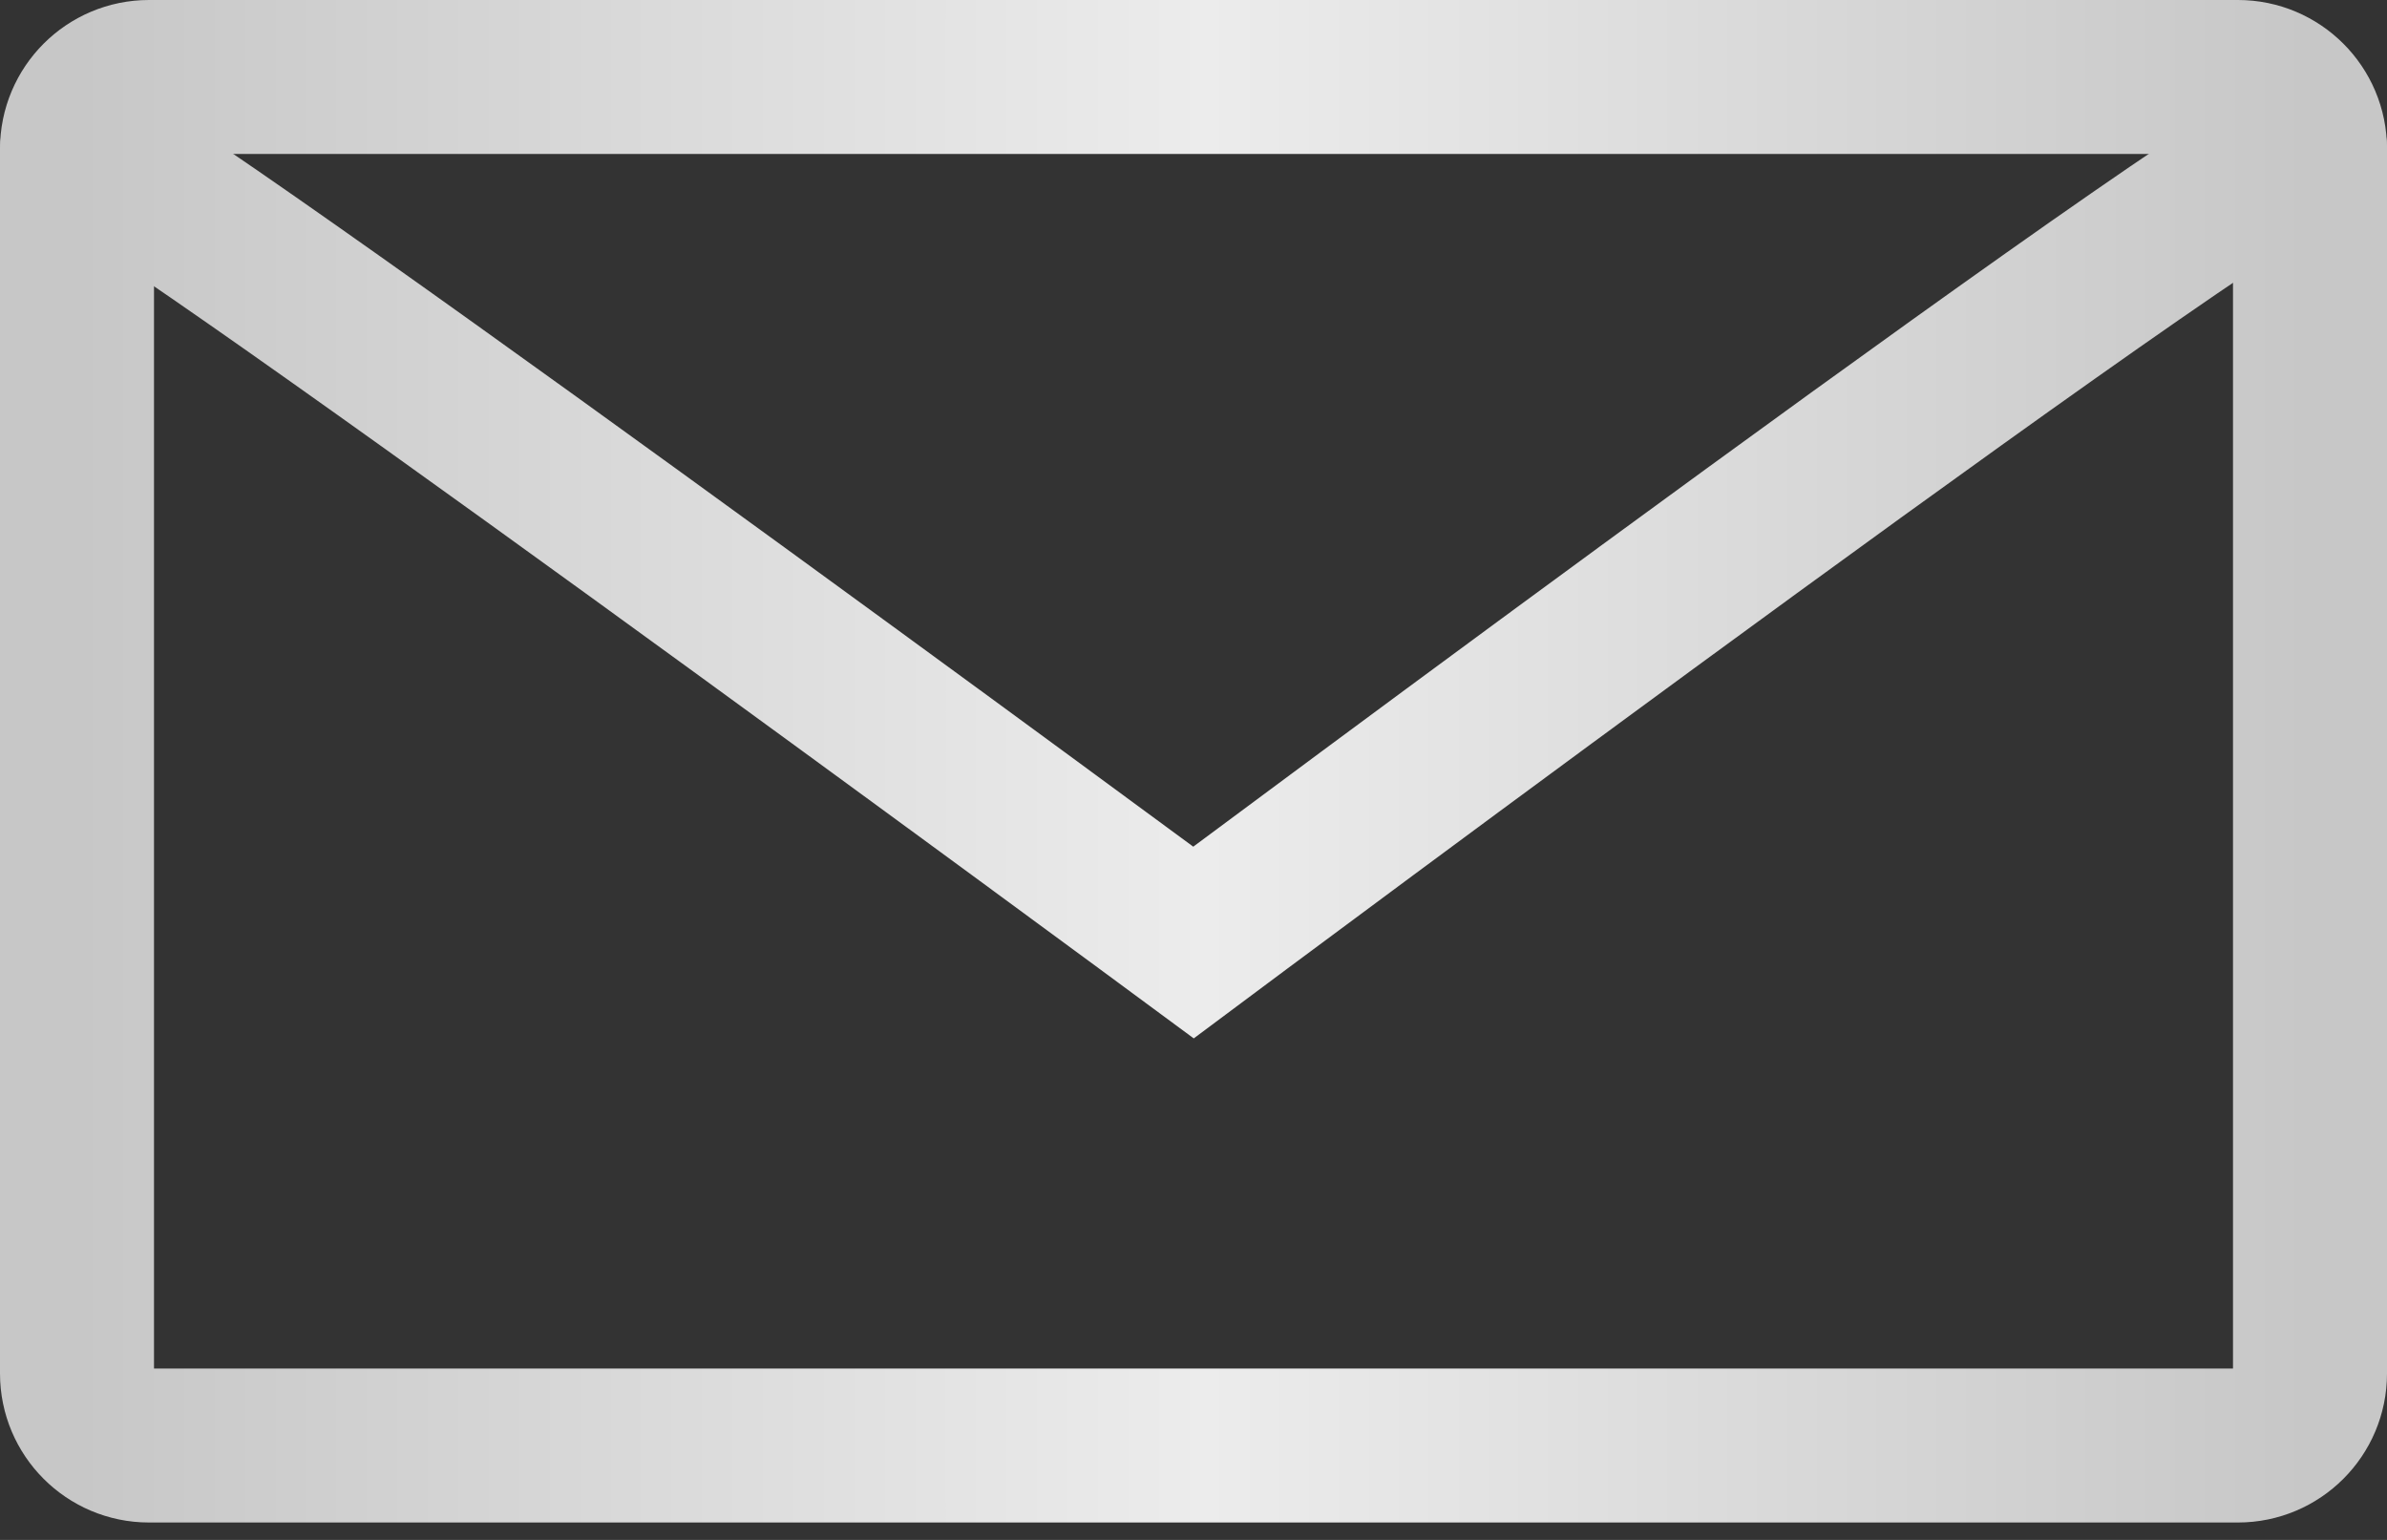
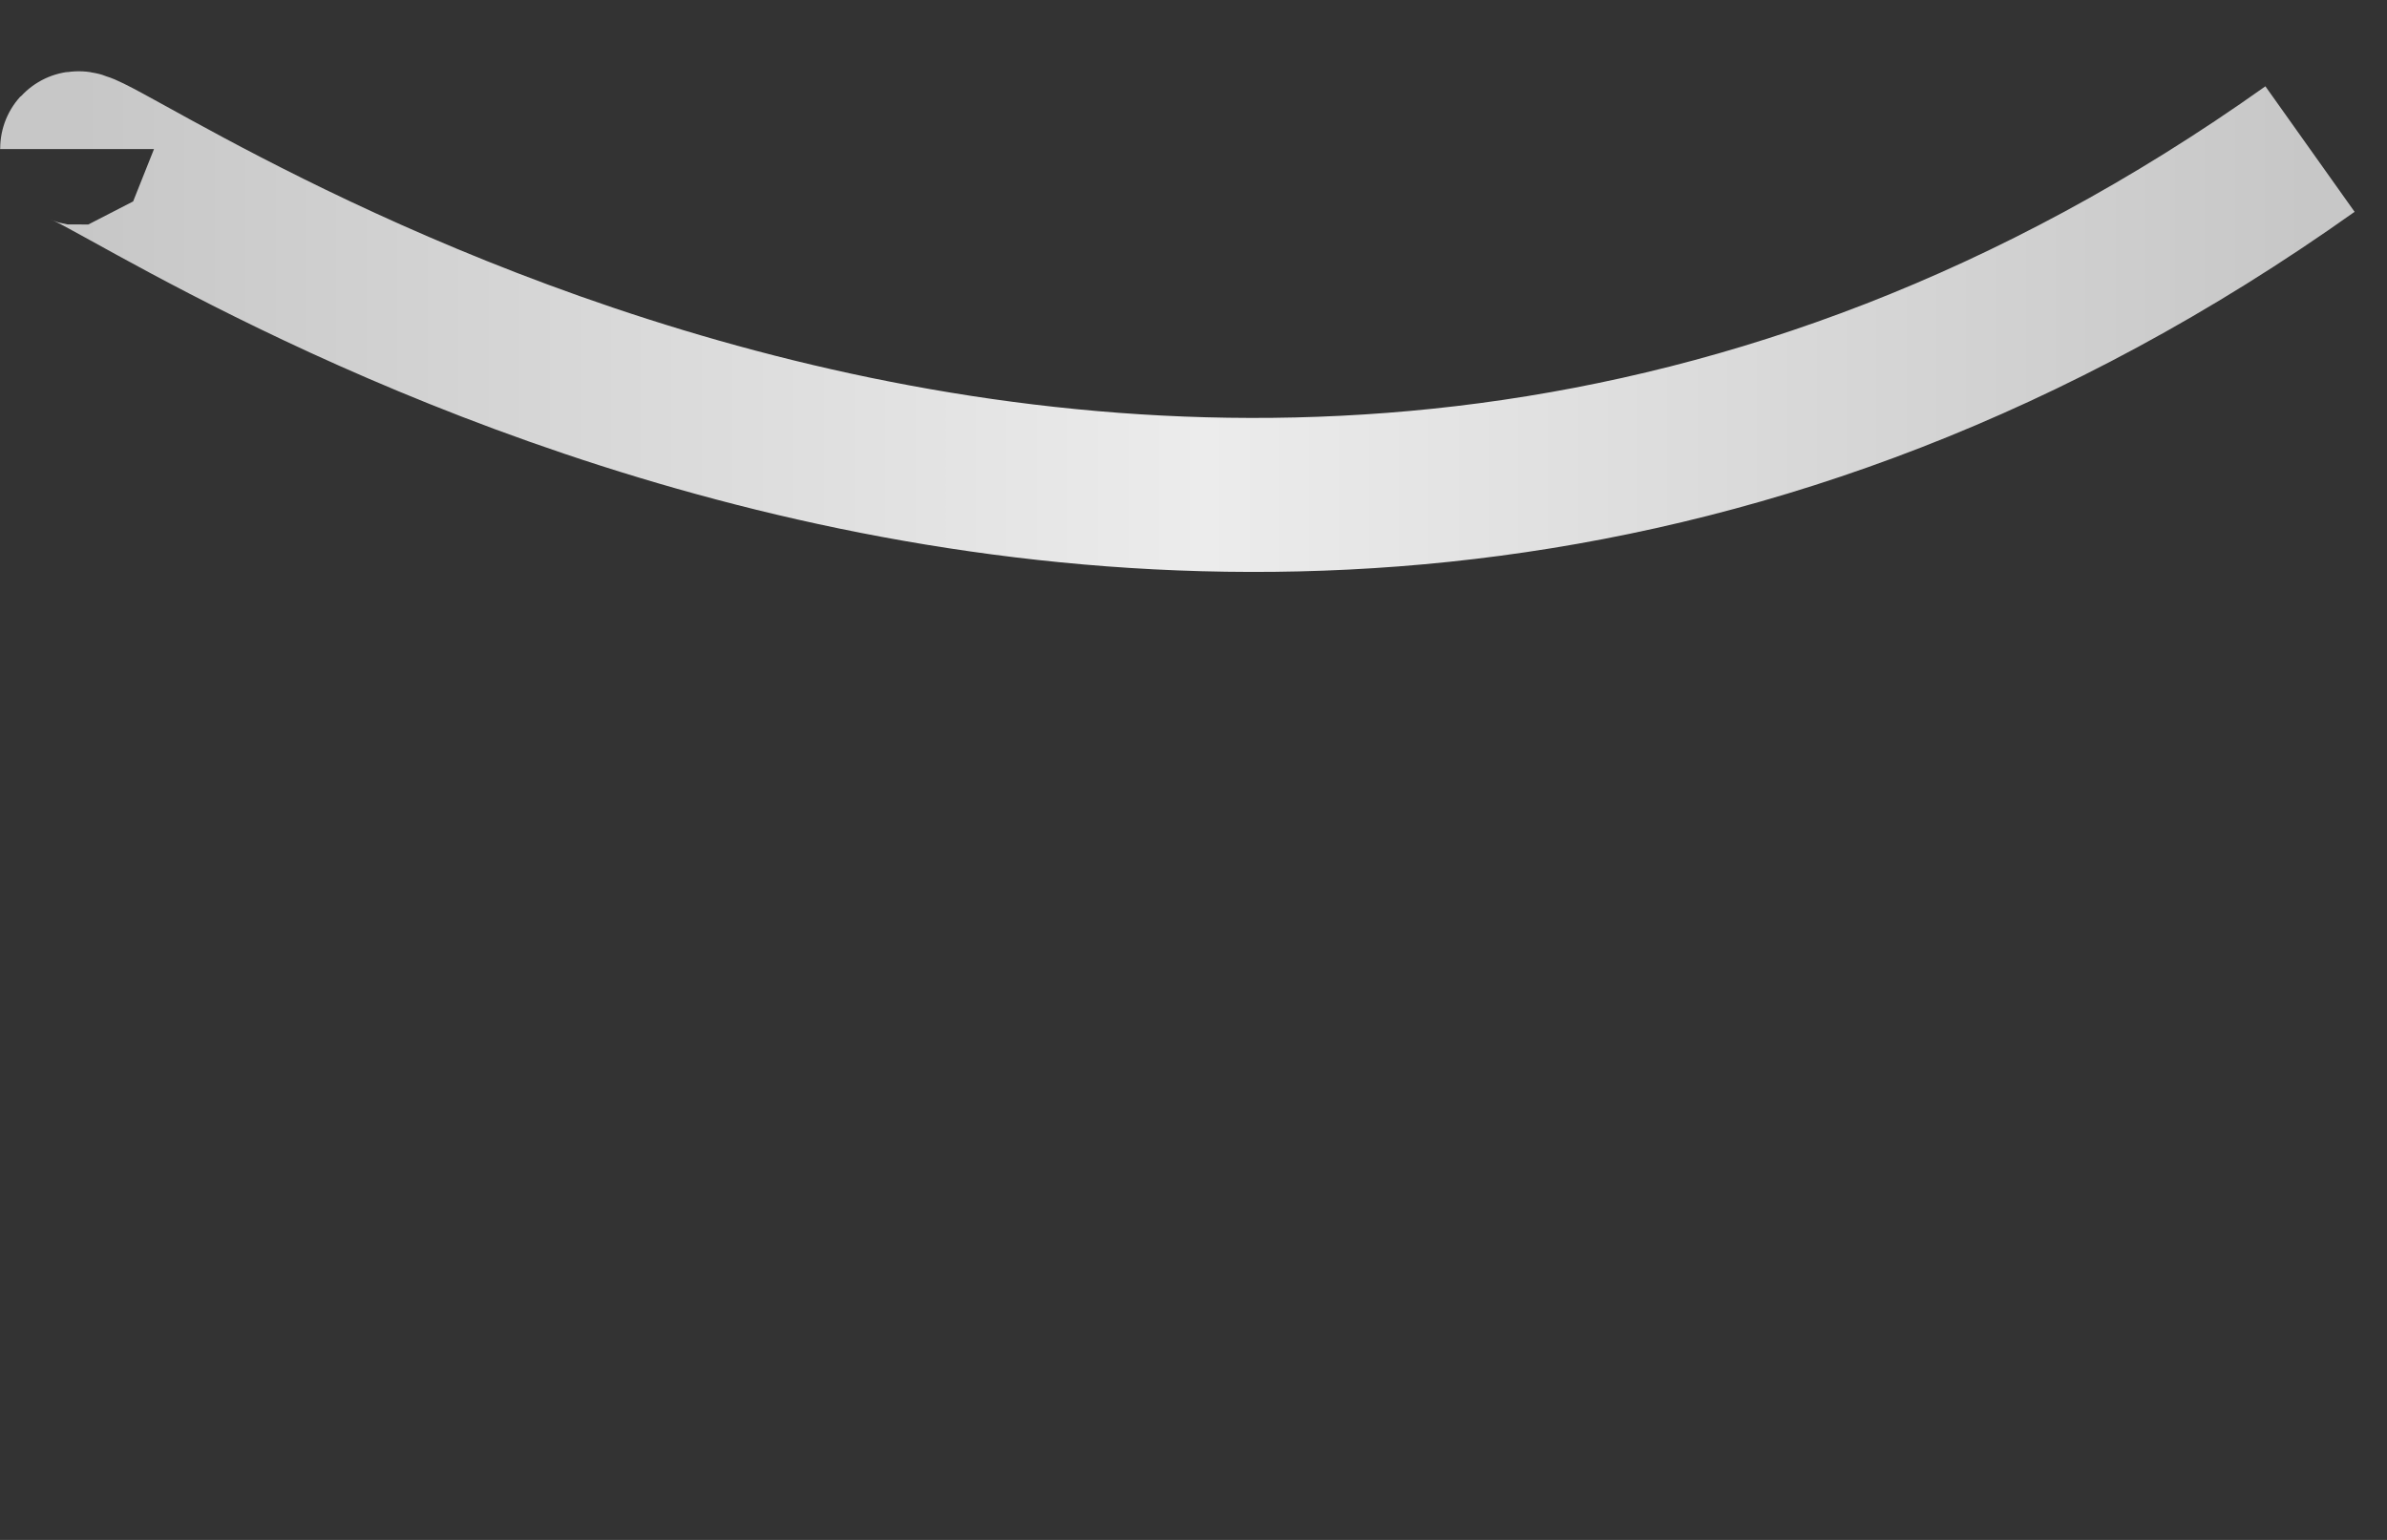
<svg xmlns="http://www.w3.org/2000/svg" width="31" height="20" viewBox="0 0 31 20" fill="none">
  <rect x="0" y="0" width="31" height="20" fill="#333333" stroke="none" />
-   <path d="M1 17.839C1 18.355 1.419 18.774 1.935 18.774H29.064C29.581 18.774 30 18.355 30 17.839V1.935C30 1.419 29.581 1 29.064 1H1.935C1.419 1 1 1.419 1 1.935V17.839Z" stroke="url(#paint0_linear_66_408)" stroke-width="2" />
-   <path d="M30 1.936C30 1.419 15.5 12.241 15.5 12.241C15.5 12.241 1 1.535 1 1.936" stroke="url(#paint1_linear_66_408)" stroke-width="2" />
+   <path d="M30 1.936C15.5 12.241 1 1.535 1 1.936" stroke="url(#paint1_linear_66_408)" stroke-width="2" />
  <defs>
    <linearGradient id="paint0_linear_66_408" x1="1" y1="9.887" x2="30" y2="9.887" gradientUnits="userSpaceOnUse">
      <stop stop-color="#C7C7C7" />
      <stop offset="0.505" stop-color="#ECECEC" />
      <stop offset="1" stop-color="#C7C7C7" />
    </linearGradient>
    <linearGradient id="paint1_linear_66_408" x1="1" y1="7.08" x2="30" y2="7.08" gradientUnits="userSpaceOnUse">
      <stop stop-color="#C7C7C7" />
      <stop offset="0.505" stop-color="#ECECEC" />
      <stop offset="1" stop-color="#C7C7C7" />
    </linearGradient>
  </defs>
</svg>